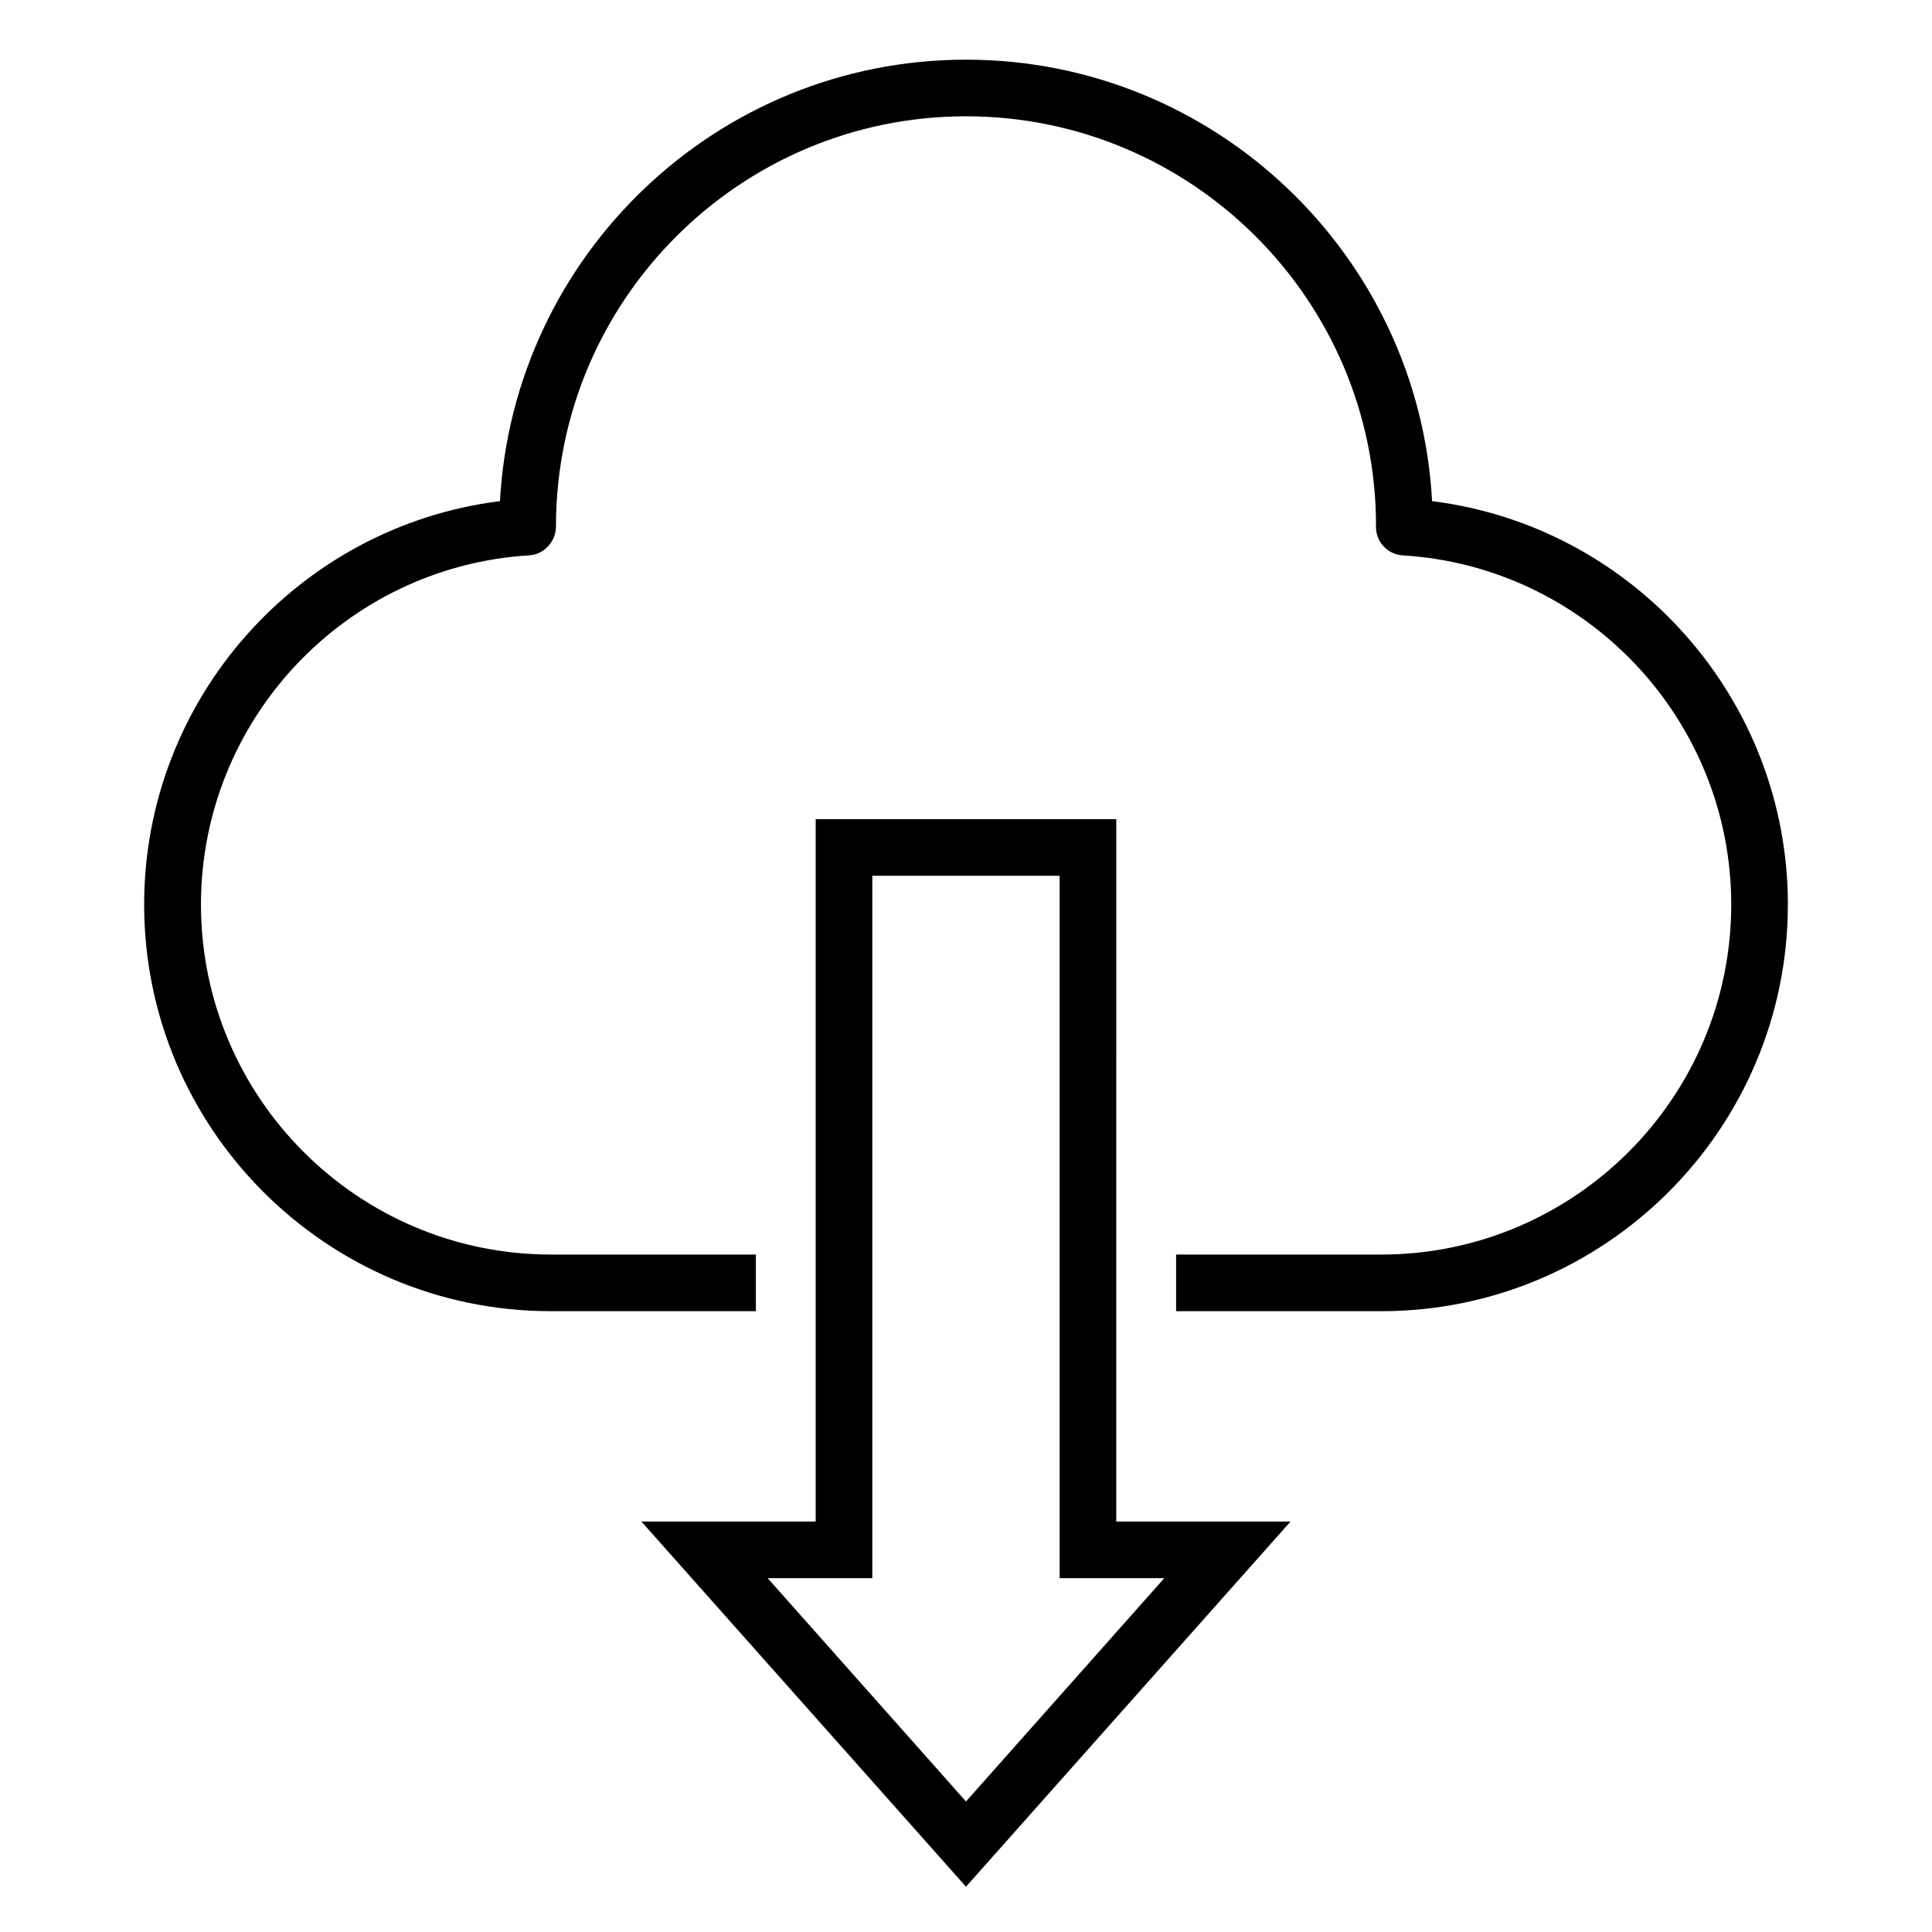
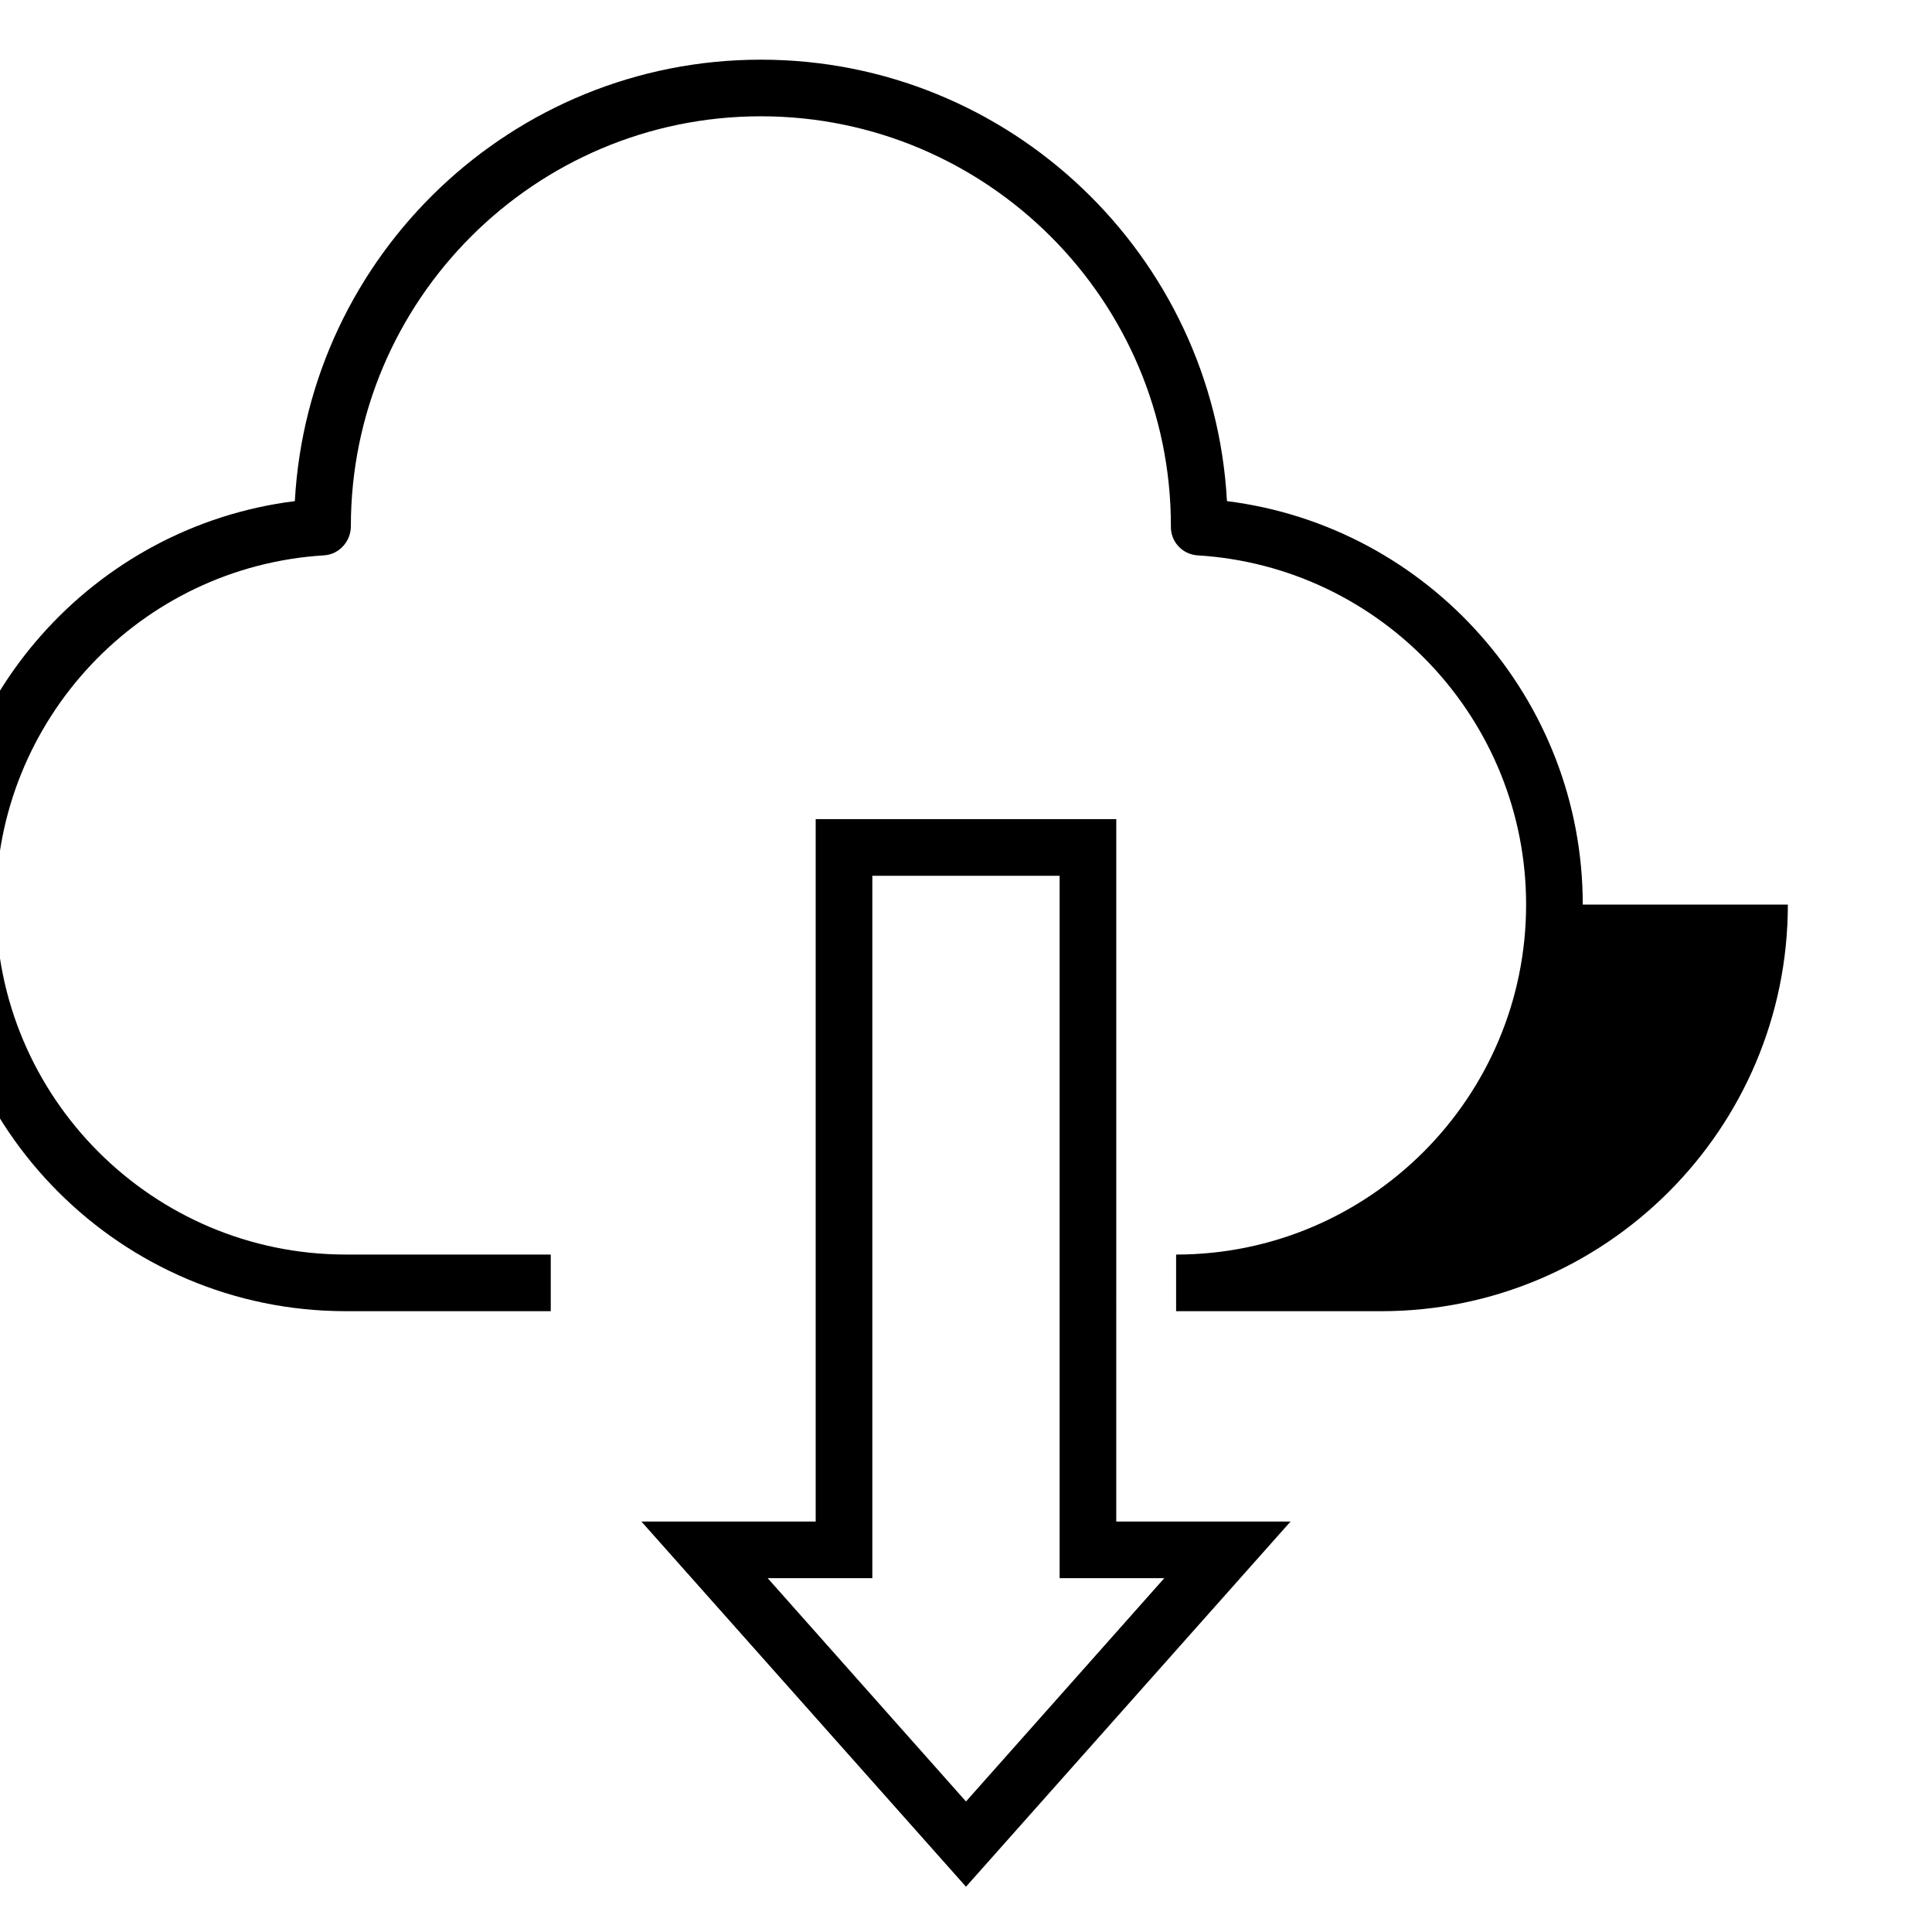
<svg xmlns="http://www.w3.org/2000/svg" fill="#000000" width="800px" height="800px" version="1.1" viewBox="144 144 512 512">
-   <path d="m617.8 383.72c0 59.398-48.312 107.76-107.76 107.76h-54.359v-15.008h54.359c51.125 0 92.754-41.578 92.754-92.754 0-48.895-38.238-89.57-87.078-92.543-4.082-0.266-7.211-3.711-7.055-7.797 0-59.82-48.738-108.56-108.66-108.56s-108.66 48.738-108.66 108.66c0 3.977-3.074 7.426-7.055 7.691-48.789 2.969-87.027 43.594-87.027 92.543 0 51.125 41.578 92.754 92.754 92.754h54.305v15.008h-54.355c-59.398 0-107.76-48.312-107.76-107.76 0-54.516 40.887-100.23 94.293-106.91 3.606-65.18 57.59-116.99 123.51-116.99 65.973 0 120.01 51.918 123.51 116.99 53.402 6.684 94.293 52.398 94.293 106.92zm-177.98 163.5h46.191l-86.016 96.781-86.02-96.781h46.191v-186.14h79.656zm-15.008 15.008v-186.14h-49.637v186.14h-27.734l52.555 59.184 52.555-59.184z" />
+   <path d="m617.8 383.72c0 59.398-48.312 107.76-107.76 107.76h-54.359v-15.008c51.125 0 92.754-41.578 92.754-92.754 0-48.895-38.238-89.57-87.078-92.543-4.082-0.266-7.211-3.711-7.055-7.797 0-59.82-48.738-108.56-108.66-108.56s-108.66 48.738-108.66 108.66c0 3.977-3.074 7.426-7.055 7.691-48.789 2.969-87.027 43.594-87.027 92.543 0 51.125 41.578 92.754 92.754 92.754h54.305v15.008h-54.355c-59.398 0-107.76-48.312-107.76-107.76 0-54.516 40.887-100.23 94.293-106.91 3.606-65.18 57.59-116.99 123.51-116.99 65.973 0 120.01 51.918 123.51 116.99 53.402 6.684 94.293 52.398 94.293 106.92zm-177.98 163.5h46.191l-86.016 96.781-86.02-96.781h46.191v-186.14h79.656zm-15.008 15.008v-186.14h-49.637v186.14h-27.734l52.555 59.184 52.555-59.184z" />
</svg>